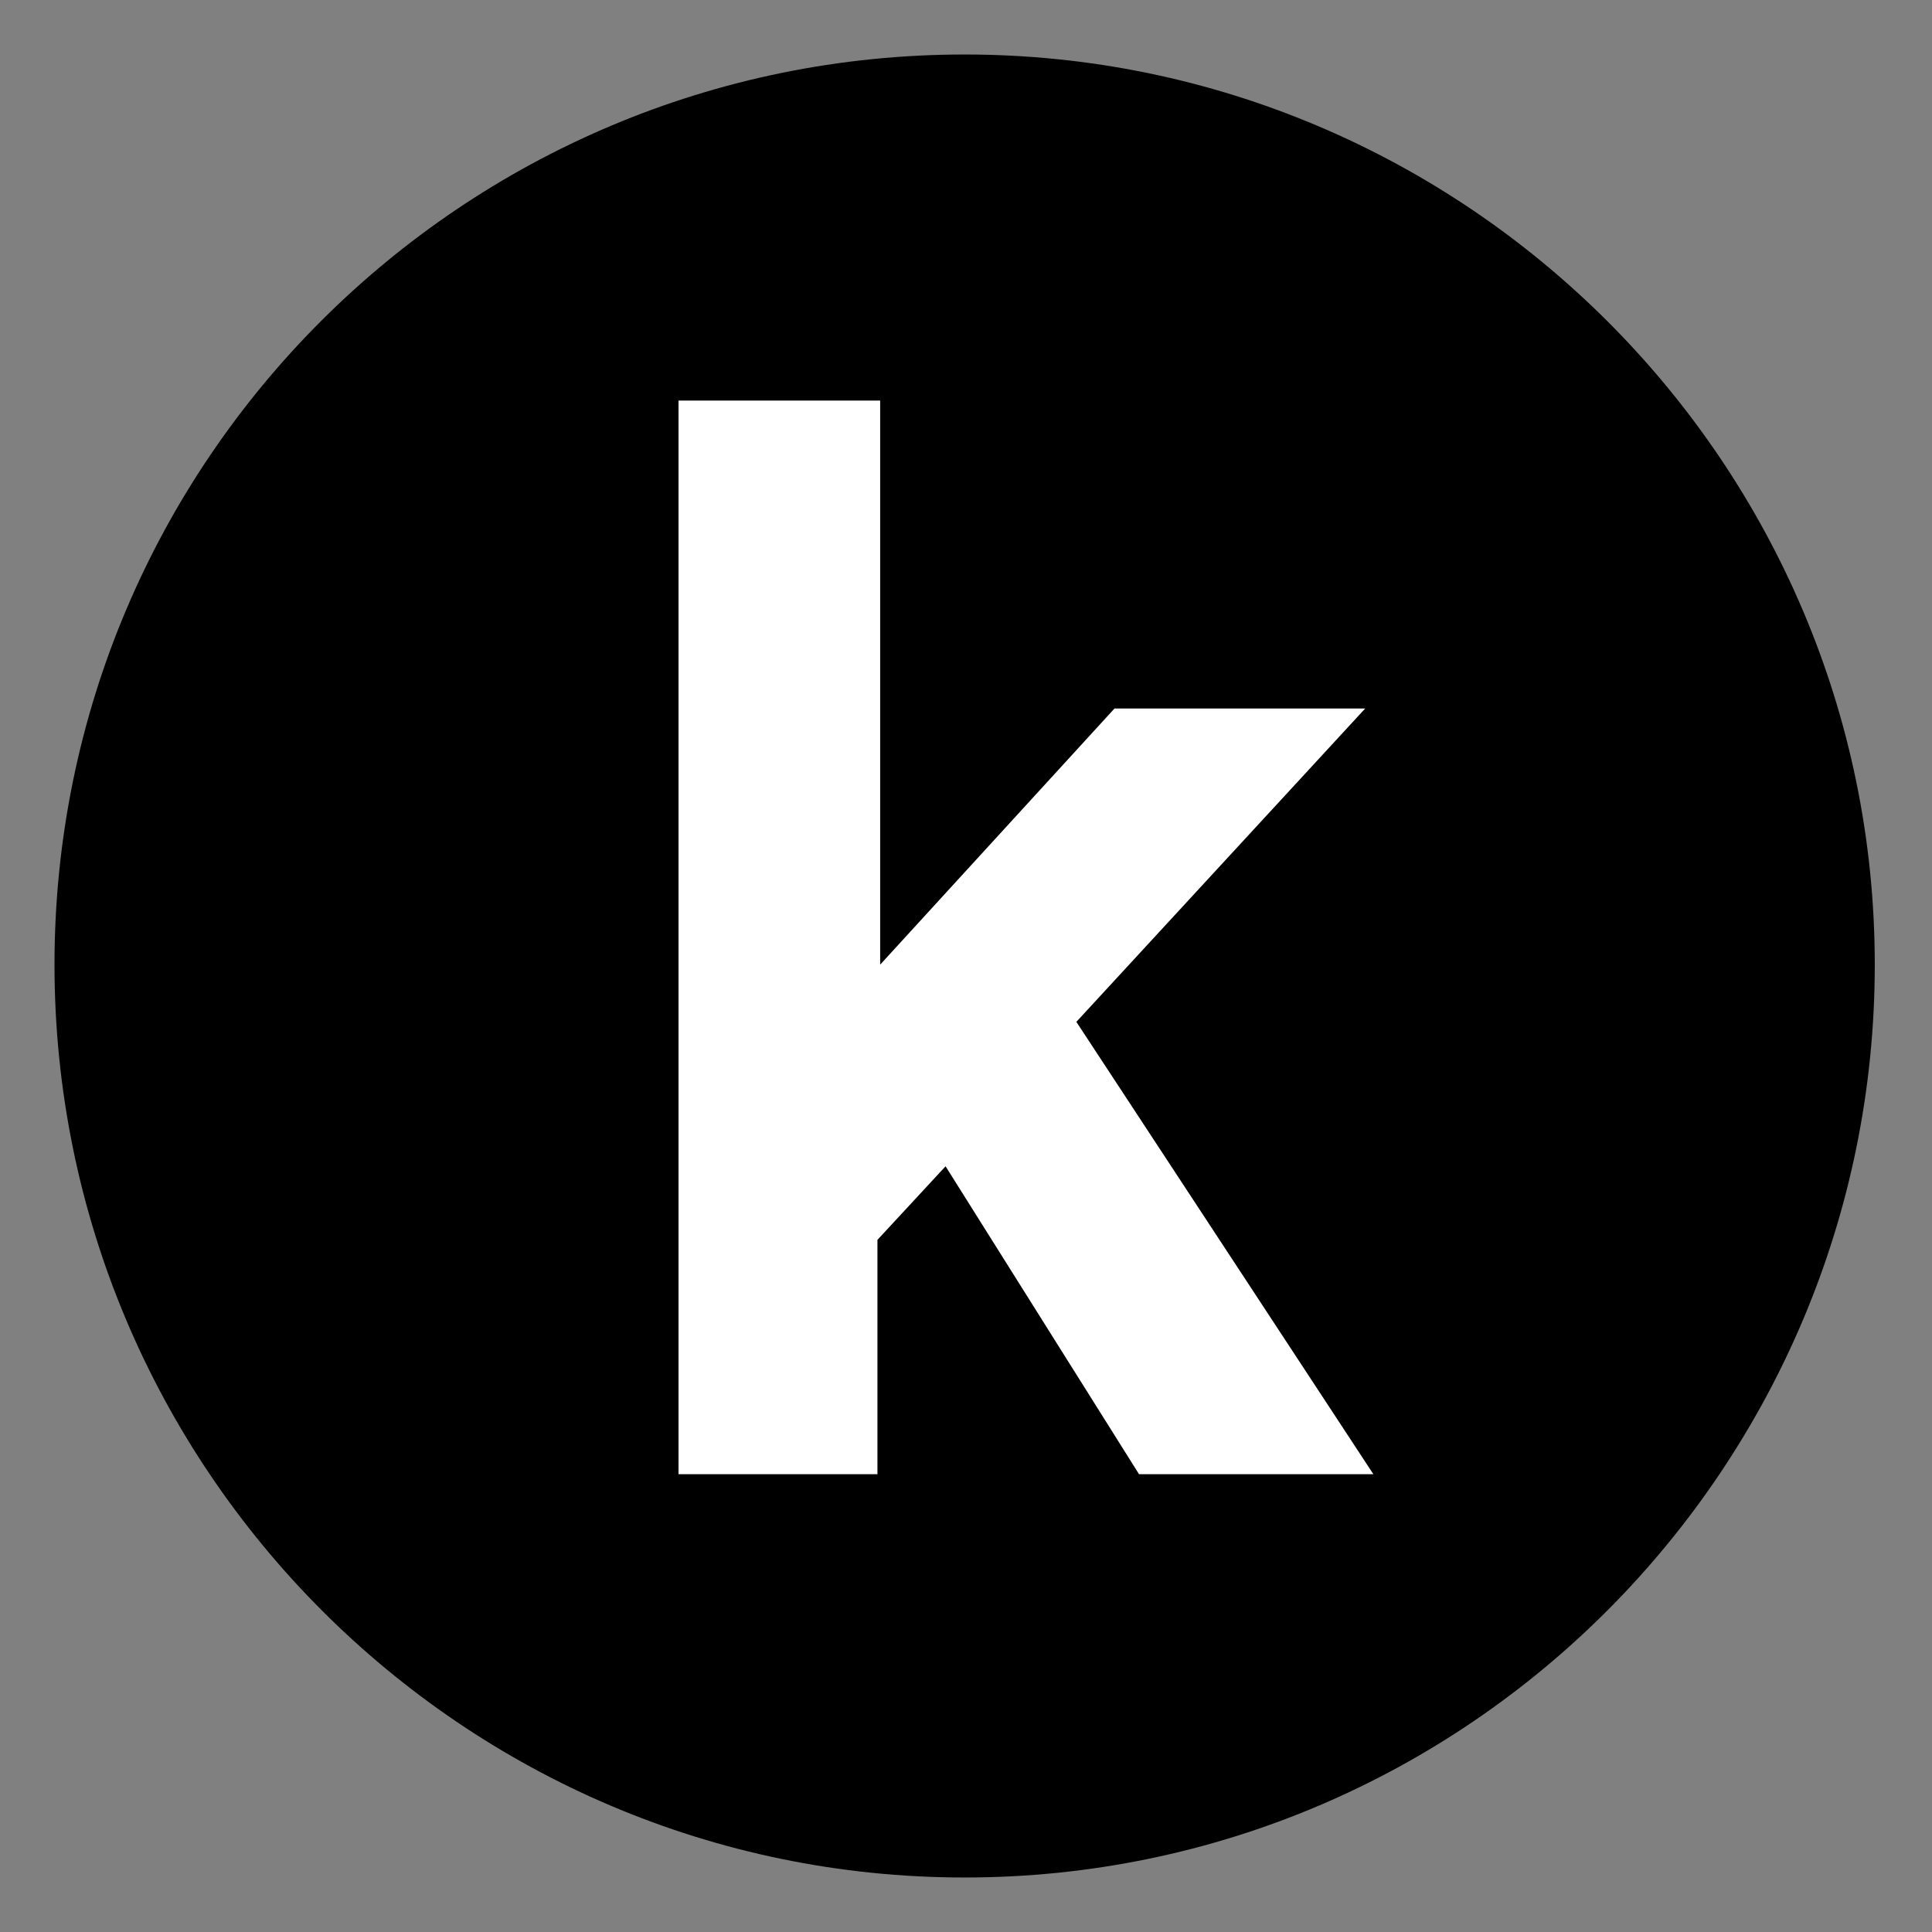
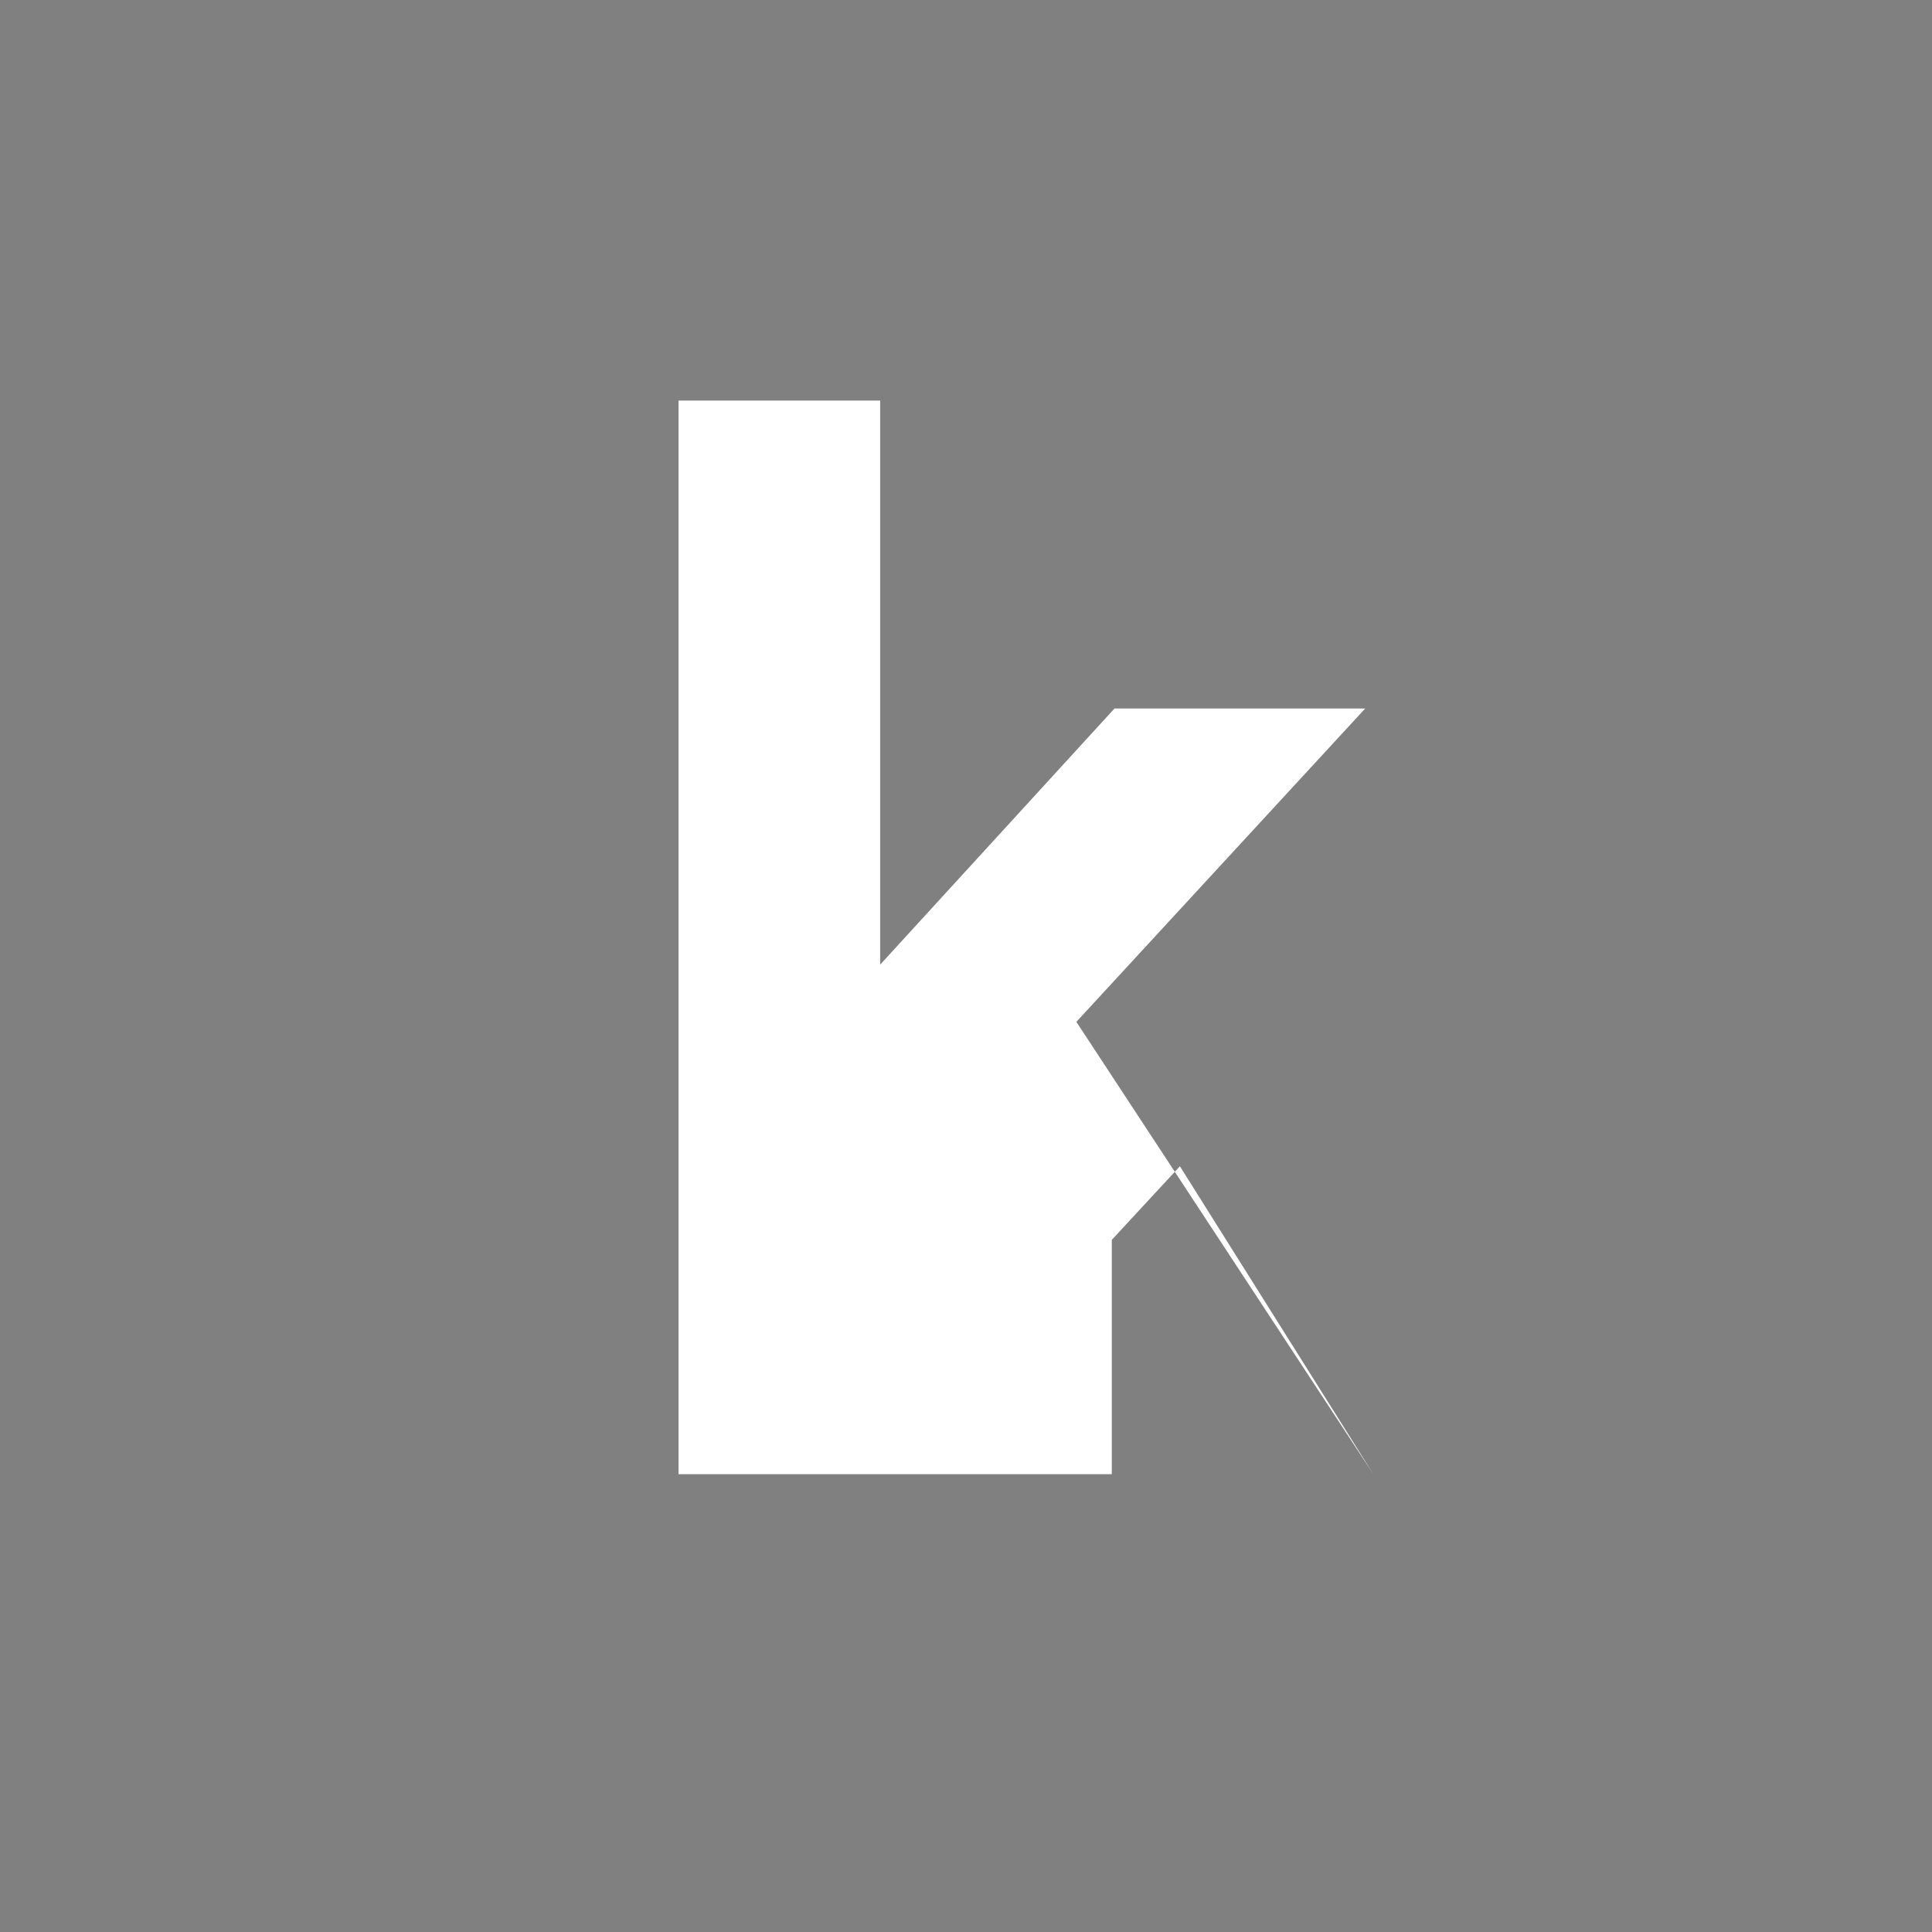
<svg xmlns="http://www.w3.org/2000/svg" version="1.1" id="Livello_1" x="0px" y="0px" viewBox="0 0 70.9 70.9" style="enable-background:new 0 0 70.9 70.9;" xml:space="preserve">
  <rect x="0" y="0" width="70.9" height="70.9" fill="#808080" stroke="none" />
  <style type="text/css">
	.st0{fill:#FFFFFF;}
</style>
  <g>
    <g>
-       <path d="M35.4,68.9C17,68.9,2,53.9,2,35.4S17,2,35.4,2s33.4,15,33.4,33.4S53.9,68.9,35.4,68.9z" />
-     </g>
-     <path class="st0" d="M24.9,54.1l0-39.4l7.4,0l0,20.7l8.6-9.4l9.2,0L39.5,37.5l10.9,16.6l-8.6,0l-7.1-11.3l-2.5,2.7l0,8.6L24.9,54.1   z" />
+       </g>
+     <path class="st0" d="M24.9,54.1l0-39.4l7.4,0l0,20.7l8.6-9.4l9.2,0L39.5,37.5l10.9,16.6l-7.1-11.3l-2.5,2.7l0,8.6L24.9,54.1   z" />
  </g>
</svg>